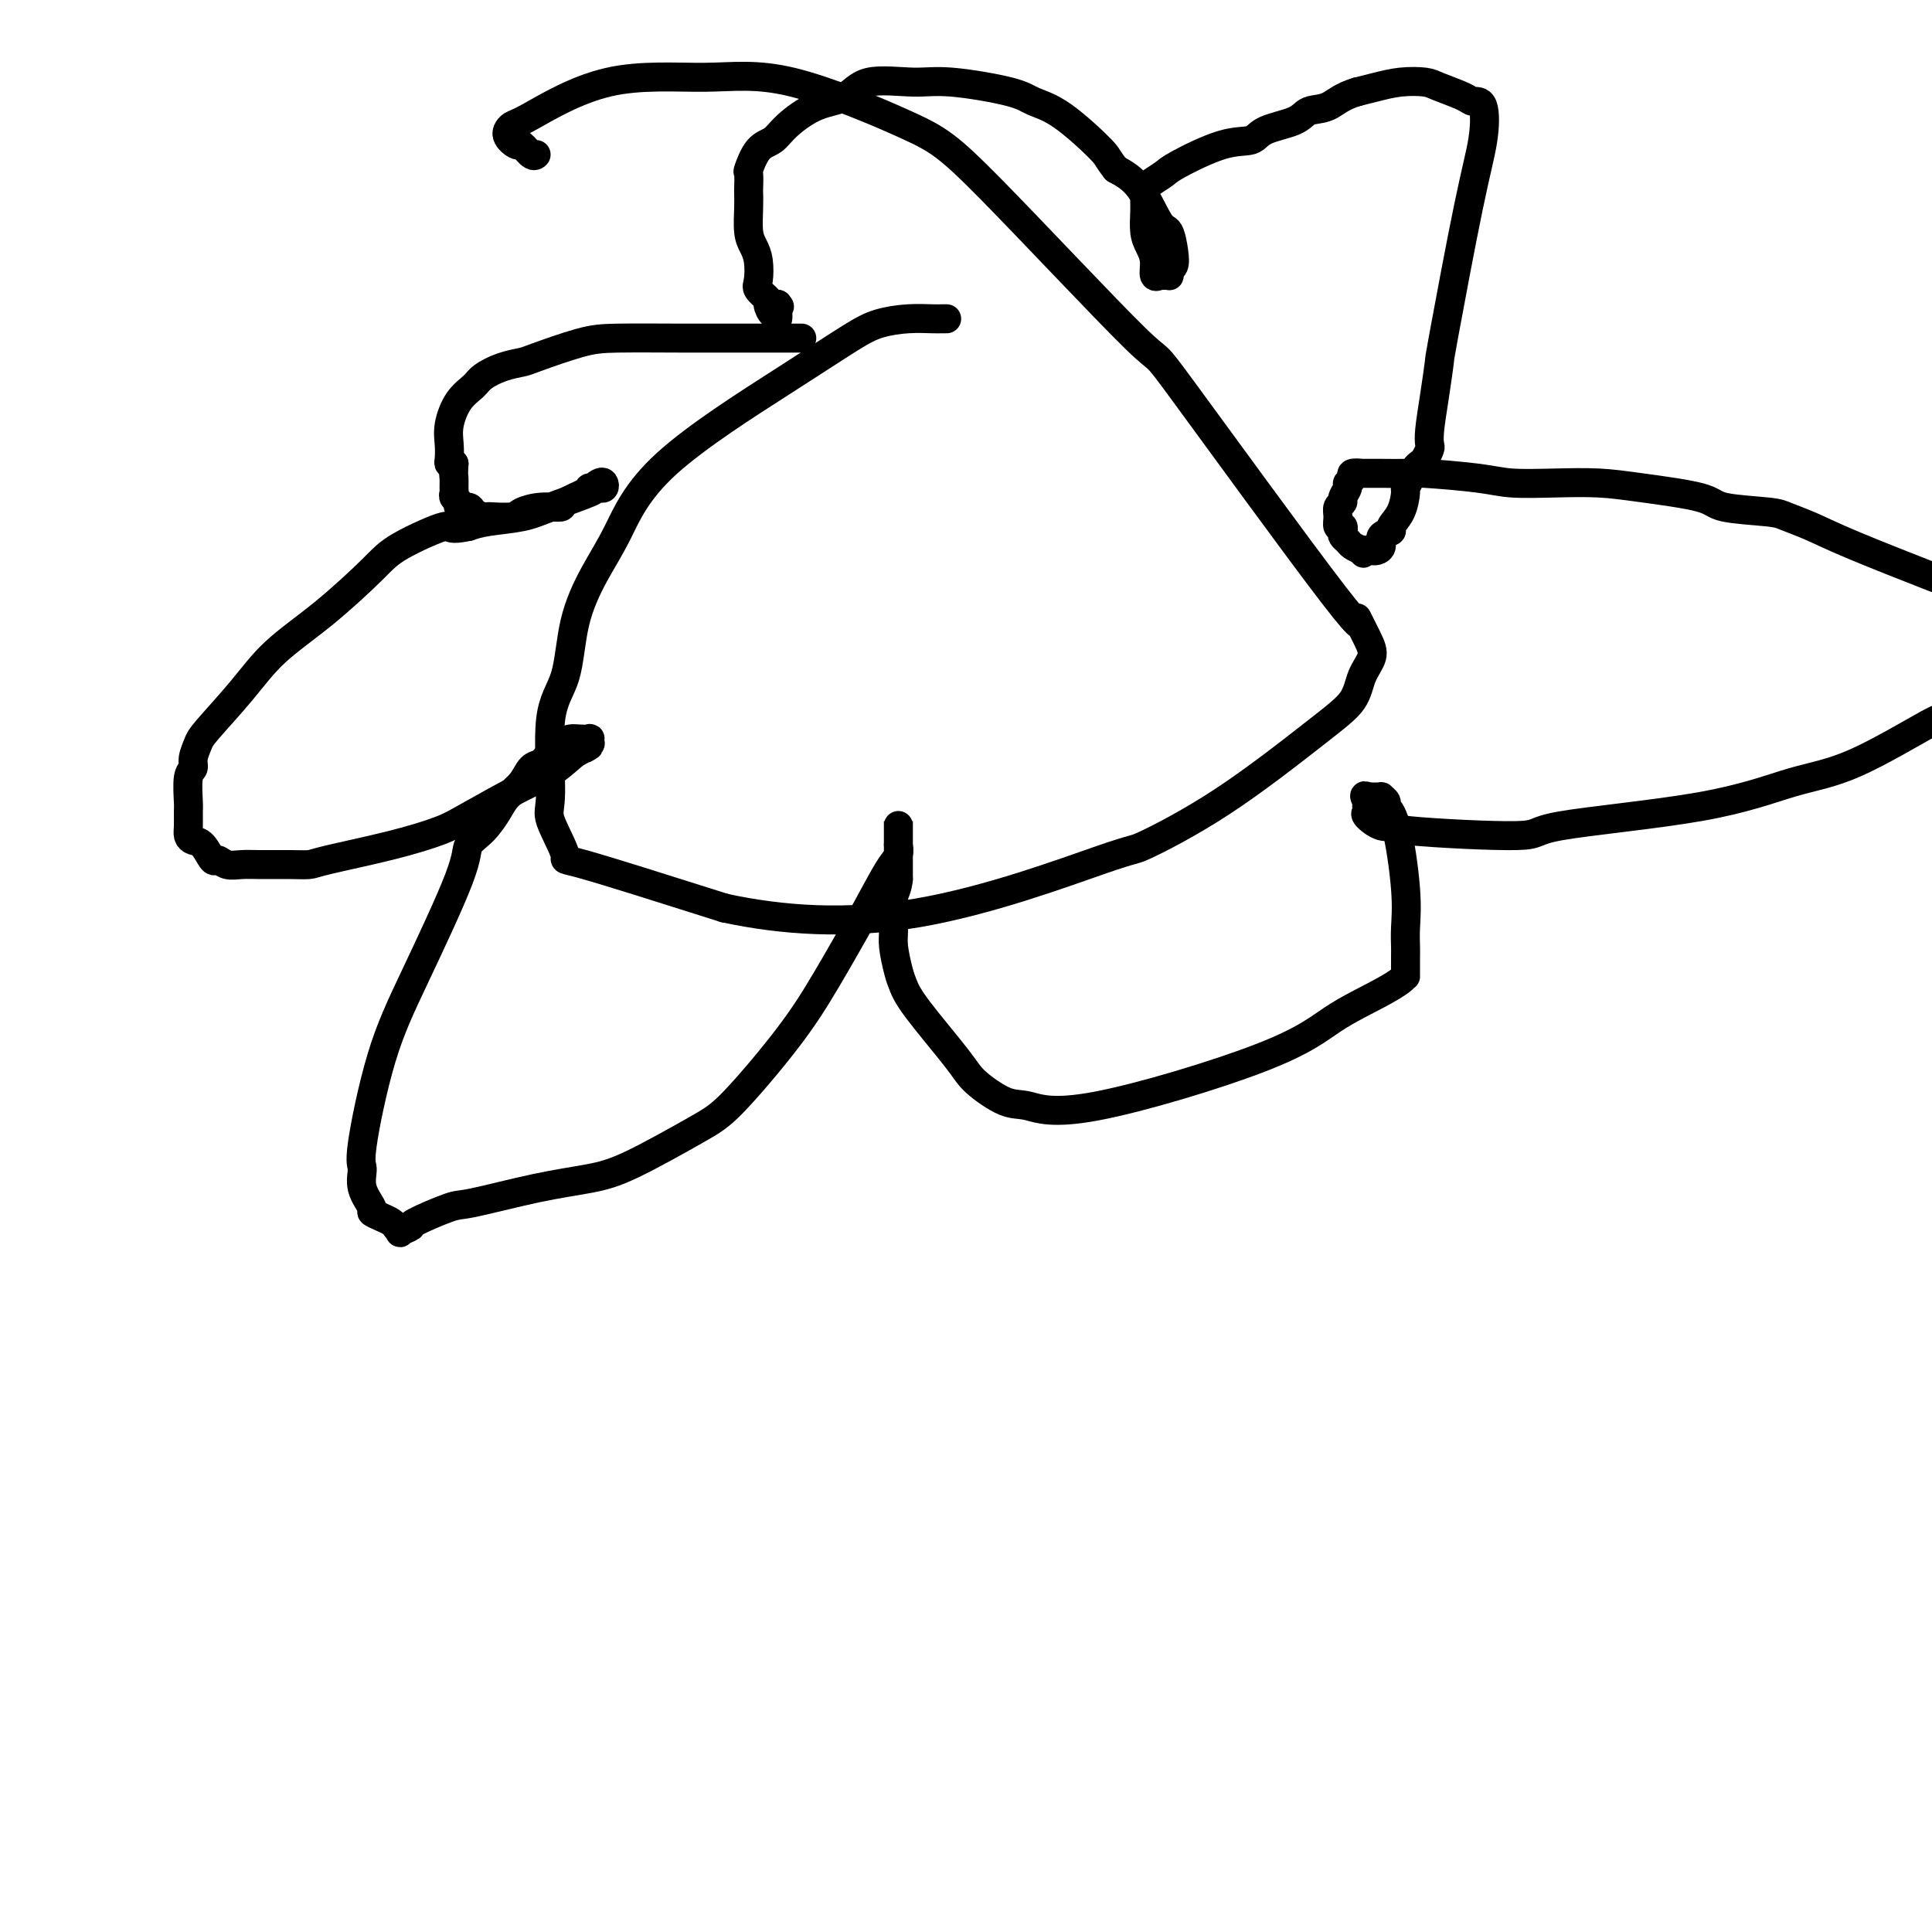
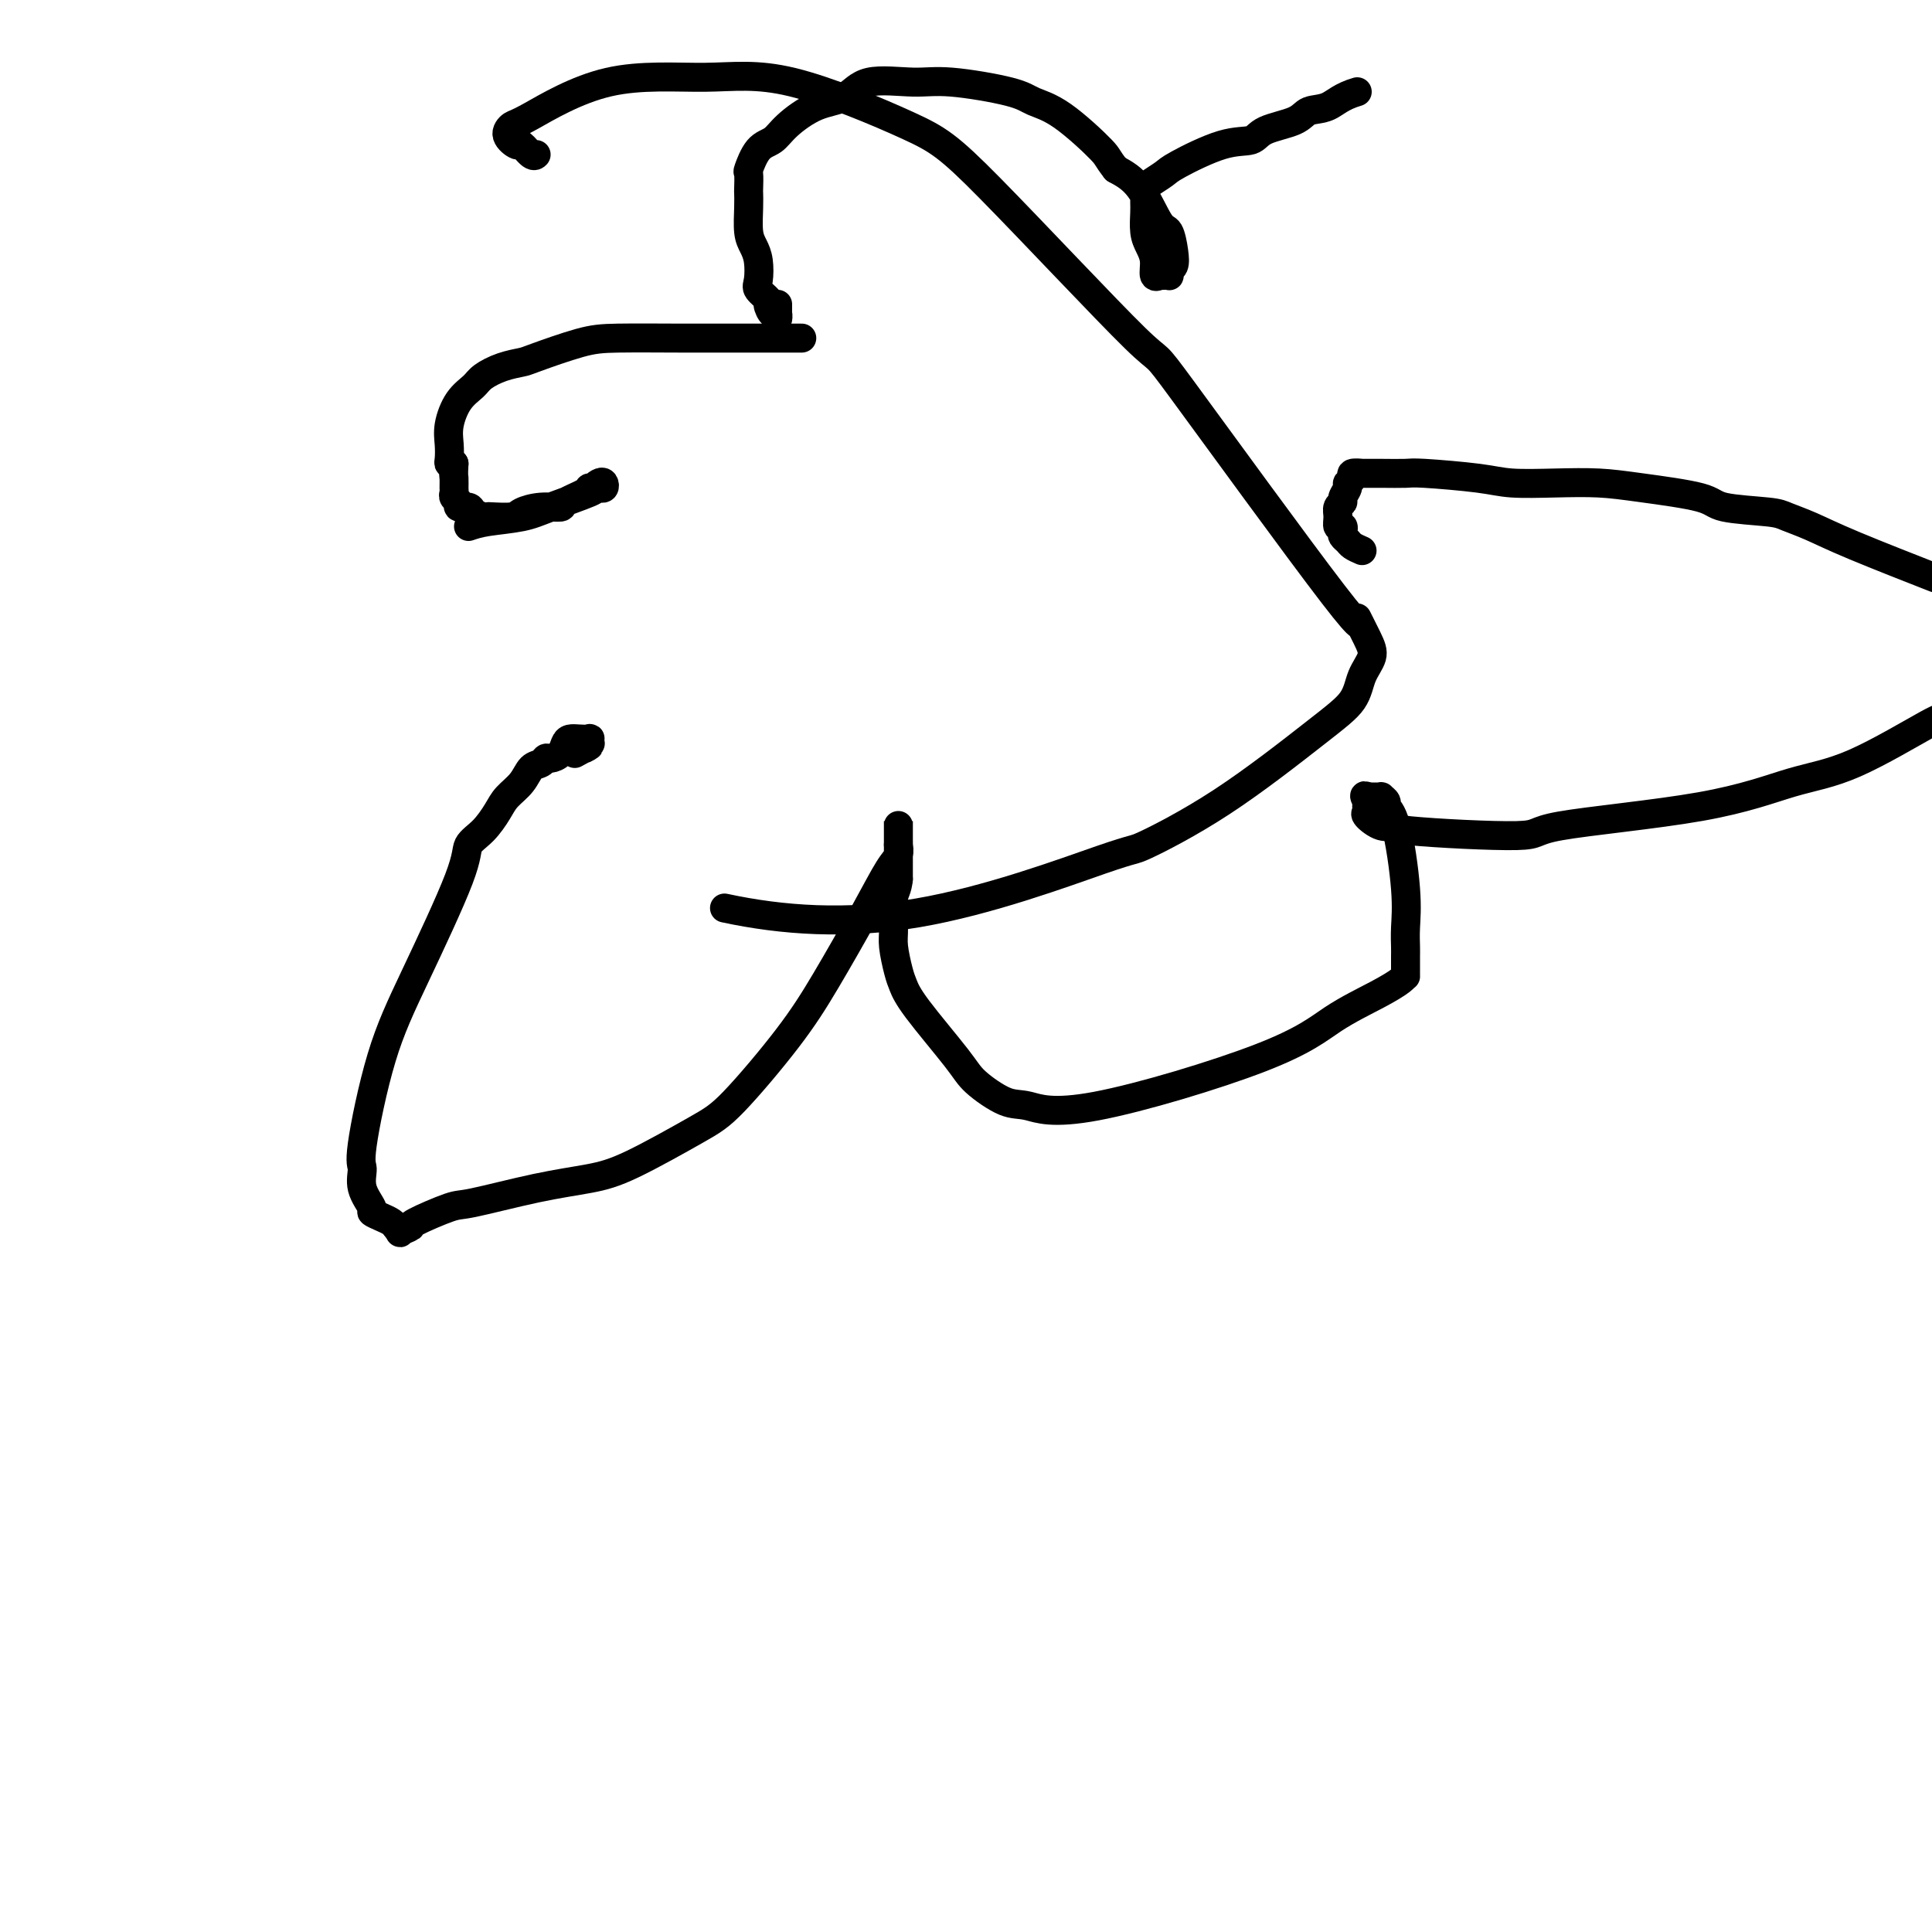
<svg xmlns="http://www.w3.org/2000/svg" viewBox="0 0 400 400" version="1.1">
  <g fill="none" stroke="#000000" stroke-width="6" stroke-linecap="round" stroke-linejoin="round">
-     <path d="M196,66c-0.307,-0.005 -0.615,-0.009 -1,0c-0.385,0.009 -0.848,0.033 -2,0c-1.152,-0.033 -2.992,-0.122 -5,0c-2.008,0.122 -4.185,0.456 -6,1c-1.815,0.544 -3.268,1.299 -6,3c-2.732,1.701 -6.742,4.347 -14,9c-7.258,4.653 -17.763,11.314 -24,17c-6.237,5.686 -8.204,10.398 -10,14c-1.796,3.602 -3.419,6.096 -5,9c-1.581,2.904 -3.121,6.218 -4,10c-0.879,3.782 -1.098,8.031 -2,11c-0.902,2.969 -2.487,4.659 -3,9c-0.513,4.341 0.045,11.332 0,15c-0.045,3.668 -0.692,4.014 0,6c0.692,1.986 2.725,5.612 3,7c0.275,1.388 -1.207,0.540 4,2c5.207,1.460 17.104,5.230 29,9" />
    <path d="M150,188c11.955,2.572 25.343,3.501 40,1c14.657,-2.501 30.582,-8.432 38,-11c7.418,-2.568 6.329,-1.772 9,-3c2.671,-1.228 9.102,-4.482 16,-9c6.898,-4.518 14.264,-10.302 19,-14c4.736,-3.698 6.842,-5.309 8,-7c1.158,-1.691 1.370,-3.460 2,-5c0.630,-1.540 1.680,-2.851 2,-4c0.320,-1.149 -0.091,-2.136 -1,-4c-0.909,-1.864 -2.317,-4.606 -2,-4c0.317,0.606 2.359,4.559 -5,-5c-7.359,-9.559 -24.118,-32.629 -31,-42c-6.882,-9.371 -3.887,-5.042 -10,-11c-6.113,-5.958 -21.333,-22.202 -30,-31c-8.667,-8.798 -10.781,-10.151 -17,-13c-6.219,-2.849 -16.544,-7.196 -24,-9c-7.456,-1.804 -12.042,-1.067 -18,-1c-5.958,0.067 -13.288,-0.538 -20,1c-6.712,1.538 -12.805,5.219 -16,7c-3.195,1.781 -3.490,1.662 -4,2c-0.510,0.338 -1.233,1.134 -1,2c0.233,0.866 1.421,1.801 2,2c0.579,0.199 0.547,-0.338 1,0c0.453,0.338 1.391,1.553 2,2c0.609,0.447 0.888,0.128 1,0c0.112,-0.128 0.056,-0.064 0,0" />
    <path d="M166,70c-0.406,0.001 -0.813,0.001 -3,0c-2.187,-0.001 -6.155,-0.004 -10,0c-3.845,0.004 -7.567,0.015 -12,0c-4.433,-0.015 -9.577,-0.054 -13,0c-3.423,0.054 -5.123,0.203 -8,1c-2.877,0.797 -6.930,2.244 -9,3c-2.070,0.756 -2.158,0.823 -3,1c-0.842,0.177 -2.440,0.466 -4,1c-1.560,0.534 -3.084,1.315 -4,2c-0.916,0.685 -1.226,1.276 -2,2c-0.774,0.724 -2.012,1.581 -3,3c-0.988,1.419 -1.726,3.400 -2,5c-0.274,1.600 -0.084,2.821 0,4c0.084,1.179 0.061,2.317 0,3c-0.061,0.683 -0.160,0.909 0,1c0.160,0.091 0.580,0.045 1,0" />
    <path d="M94,96c-0.153,2.582 -0.037,2.537 0,3c0.037,0.463 -0.006,1.434 0,2c0.006,0.566 0.061,0.725 0,1c-0.061,0.275 -0.239,0.665 0,1c0.239,0.335 0.894,0.615 1,1c0.106,0.385 -0.336,0.874 0,1c0.336,0.126 1.449,-0.110 2,0c0.551,0.110 0.540,0.566 1,1c0.460,0.434 1.392,0.846 2,1c0.608,0.154 0.892,0.052 1,0c0.108,-0.052 0.040,-0.052 1,0c0.960,0.052 2.947,0.155 4,0c1.053,-0.155 1.172,-0.570 2,-1c0.828,-0.430 2.365,-0.875 4,-1c1.635,-0.125 3.369,0.072 4,0c0.631,-0.072 0.158,-0.412 1,-1c0.842,-0.588 3.000,-1.425 4,-2c1.000,-0.575 0.843,-0.890 1,-1c0.157,-0.110 0.628,-0.016 1,0c0.372,0.016 0.645,-0.045 1,0c0.355,0.045 0.792,0.195 1,0c0.208,-0.195 0.188,-0.736 0,-1c-0.188,-0.264 -0.543,-0.250 -1,0c-0.457,0.250 -1.017,0.735 -1,1c0.017,0.265 0.612,0.308 -1,1c-1.612,0.692 -5.432,2.031 -8,3c-2.568,0.969 -3.884,1.569 -6,2c-2.116,0.431 -5.033,0.695 -7,1c-1.967,0.305 -2.983,0.653 -4,1" />
-     <path d="M97,109c-4.827,1.044 -3.395,-0.345 -5,0c-1.605,0.345 -6.246,2.423 -9,4c-2.754,1.577 -3.620,2.653 -6,5c-2.380,2.347 -6.272,5.965 -10,9c-3.728,3.035 -7.290,5.488 -10,8c-2.710,2.512 -4.567,5.082 -7,8c-2.433,2.918 -5.440,6.182 -7,8c-1.560,1.818 -1.672,2.189 -2,3c-0.328,0.811 -0.873,2.061 -1,3c-0.127,0.939 0.162,1.568 0,2c-0.162,0.432 -0.776,0.669 -1,2c-0.224,1.331 -0.058,3.758 0,5c0.058,1.242 0.007,1.300 0,2c-0.007,0.700 0.029,2.041 0,3c-0.029,0.959 -0.125,1.534 0,2c0.125,0.466 0.469,0.822 1,1c0.531,0.178 1.247,0.177 2,1c0.753,0.823 1.543,2.469 2,3c0.457,0.531 0.583,-0.054 1,0c0.417,0.054 1.127,0.747 2,1c0.873,0.253 1.909,0.066 3,0c1.091,-0.066 2.237,-0.012 4,0c1.763,0.012 4.141,-0.017 6,0c1.859,0.017 3.197,0.079 4,0c0.803,-0.079 1.071,-0.301 4,-1c2.929,-0.699 8.519,-1.876 13,-3c4.481,-1.124 7.853,-2.193 10,-3c2.147,-0.807 3.070,-1.350 6,-3c2.930,-1.650 7.866,-4.406 11,-6c3.134,-1.594 4.467,-2.027 6,-3c1.533,-0.973 3.267,-2.487 5,-4" />
    <path d="M119,156c4.724,-2.637 2.535,-1.228 2,-1c-0.535,0.228 0.583,-0.723 1,-1c0.417,-0.277 0.133,0.121 0,0c-0.133,-0.121 -0.116,-0.763 0,-1c0.116,-0.237 0.330,-0.071 0,0c-0.330,0.071 -1.205,0.047 -2,0c-0.795,-0.047 -1.508,-0.119 -2,0c-0.492,0.119 -0.761,0.428 -1,1c-0.239,0.572 -0.449,1.409 -1,2c-0.551,0.591 -1.445,0.938 -2,1c-0.555,0.062 -0.771,-0.160 -1,0c-0.229,0.160 -0.469,0.702 -1,1c-0.531,0.298 -1.352,0.352 -2,1c-0.648,0.648 -1.123,1.892 -2,3c-0.877,1.108 -2.154,2.082 -3,3c-0.846,0.918 -1.260,1.779 -2,3c-0.740,1.221 -1.807,2.800 -3,4c-1.193,1.200 -2.513,2.020 -3,3c-0.487,0.980 -0.140,2.120 -2,7c-1.860,4.880 -5.926,13.501 -9,20c-3.074,6.499 -5.155,10.876 -7,17c-1.845,6.124 -3.452,13.994 -4,18c-0.548,4.006 -0.036,4.148 0,5c0.036,0.852 -0.404,2.413 0,4c0.404,1.587 1.652,3.199 2,4c0.348,0.801 -0.206,0.792 0,1c0.206,0.208 1.171,0.633 2,1c0.829,0.367 1.523,0.676 2,1c0.477,0.324 0.739,0.662 1,1" />
    <path d="M82,254c1.176,1.521 0.617,1.324 1,1c0.383,-0.324 1.708,-0.776 2,-1c0.292,-0.224 -0.447,-0.220 1,-1c1.447,-0.780 5.082,-2.344 7,-3c1.918,-0.656 2.119,-0.406 5,-1c2.881,-0.594 8.442,-2.034 13,-3c4.558,-0.966 8.114,-1.458 11,-2c2.886,-0.542 5.101,-1.134 9,-3c3.899,-1.866 9.483,-5.006 13,-7c3.517,-1.994 4.966,-2.842 8,-6c3.034,-3.158 7.654,-8.627 11,-13c3.346,-4.373 5.418,-7.649 8,-12c2.582,-4.351 5.673,-9.778 8,-14c2.327,-4.222 3.892,-7.239 5,-9c1.108,-1.761 1.761,-2.265 2,-3c0.239,-0.735 0.064,-1.702 0,-2c-0.064,-0.298 -0.017,0.074 0,0c0.017,-0.074 0.005,-0.593 0,-1c-0.005,-0.407 -0.001,-0.702 0,-1c0.001,-0.298 0.000,-0.597 0,-1c-0.000,-0.403 -0.000,-0.908 0,-1c0.000,-0.092 0.000,0.230 0,0c-0.000,-0.230 -0.000,-1.013 0,-1c0.000,0.013 0.000,0.821 0,1c-0.000,0.179 -0.000,-0.270 0,0c0.000,0.270 0.000,1.258 0,2c-0.000,0.742 -0.000,1.238 0,2c0.000,0.762 0.000,1.789 0,3c-0.000,1.211 -0.000,2.605 0,4" />
    <path d="M186,182c-0.230,2.290 -0.805,2.513 -1,4c-0.195,1.487 -0.010,4.236 0,6c0.010,1.764 -0.156,2.541 0,4c0.156,1.459 0.633,3.600 1,5c0.367,1.400 0.625,2.060 1,3c0.375,0.940 0.866,2.159 3,5c2.134,2.841 5.910,7.306 8,10c2.090,2.694 2.492,3.619 4,5c1.508,1.381 4.121,3.217 6,4c1.879,0.783 3.022,0.513 5,1c1.978,0.487 4.789,1.732 14,0c9.211,-1.732 24.822,-6.440 34,-10c9.178,-3.560 11.923,-5.972 15,-8c3.077,-2.028 6.485,-3.674 9,-5c2.515,-1.326 4.138,-2.333 5,-3c0.862,-0.667 0.963,-0.992 1,-1c0.037,-0.008 0.009,0.303 0,0c-0.009,-0.303 -0.001,-1.220 0,-2c0.001,-0.780 -0.005,-1.424 0,-2c0.005,-0.576 0.022,-1.086 0,-2c-0.022,-0.914 -0.082,-2.234 0,-4c0.082,-1.766 0.305,-3.980 0,-8c-0.305,-4.020 -1.139,-9.848 -2,-13c-0.861,-3.152 -1.750,-3.629 -2,-4c-0.250,-0.371 0.140,-0.635 0,-1c-0.140,-0.365 -0.811,-0.830 -1,-1c-0.189,-0.170 0.104,-0.046 0,0c-0.104,0.046 -0.605,0.012 -1,0c-0.395,-0.012 -0.684,-0.004 -1,0c-0.316,0.004 -0.658,0.002 -1,0" />
    <path d="M283,165c-0.929,-0.766 -0.251,0.318 0,1c0.251,0.682 0.076,0.961 0,1c-0.076,0.039 -0.053,-0.162 0,0c0.053,0.162 0.137,0.687 0,1c-0.137,0.313 -0.496,0.415 0,1c0.496,0.585 1.846,1.655 3,2c1.154,0.345 2.111,-0.033 2,0c-0.111,0.033 -1.290,0.479 4,1c5.290,0.521 17.049,1.117 22,1c4.951,-0.117 3.096,-0.946 9,-2c5.904,-1.054 19.568,-2.332 29,-4c9.432,-1.668 14.631,-3.725 19,-5c4.369,-1.275 7.907,-1.766 13,-4c5.093,-2.234 11.741,-6.210 15,-8c3.259,-1.790 3.130,-1.395 3,-1" />
    <path d="M399,119c1.462,0.573 2.925,1.145 0,0c-2.925,-1.145 -10.237,-4.008 -15,-6c-4.763,-1.992 -6.976,-3.114 -9,-4c-2.024,-0.886 -3.859,-1.536 -5,-2c-1.141,-0.464 -1.589,-0.741 -4,-1c-2.411,-0.259 -6.784,-0.500 -9,-1c-2.216,-0.500 -2.276,-1.257 -5,-2c-2.724,-0.743 -8.111,-1.470 -12,-2c-3.889,-0.530 -6.278,-0.864 -9,-1c-2.722,-0.136 -5.777,-0.075 -9,0c-3.223,0.075 -6.616,0.164 -9,0c-2.384,-0.164 -3.761,-0.580 -7,-1c-3.239,-0.420 -8.340,-0.844 -11,-1c-2.660,-0.156 -2.878,-0.042 -4,0c-1.122,0.042 -3.147,0.014 -5,0c-1.853,-0.014 -3.534,-0.015 -4,0c-0.466,0.015 0.283,0.044 0,0c-0.283,-0.044 -1.596,-0.163 -2,0c-0.404,0.163 0.103,0.607 0,1c-0.103,0.393 -0.816,0.735 -1,1c-0.184,0.265 0.161,0.455 0,1c-0.161,0.545 -0.829,1.446 -1,2c-0.171,0.554 0.154,0.760 0,1c-0.154,0.240 -0.787,0.512 -1,1c-0.213,0.488 -0.005,1.191 0,2c0.005,0.809 -0.192,1.722 0,2c0.192,0.278 0.772,-0.080 1,0c0.228,0.080 0.105,0.599 0,1c-0.105,0.401 -0.193,0.685 0,1c0.193,0.315 0.667,0.662 1,1c0.333,0.338 0.524,0.668 1,1c0.476,0.332 1.238,0.666 2,1" />
-     <path d="M282,114c0.726,1.082 0.041,0.288 0,0c-0.041,-0.288 0.561,-0.070 1,0c0.439,0.070 0.714,-0.009 1,0c0.286,0.009 0.583,0.106 1,0c0.417,-0.106 0.955,-0.414 1,-1c0.045,-0.586 -0.405,-1.450 0,-2c0.405,-0.550 1.663,-0.787 2,-1c0.337,-0.213 -0.246,-0.403 0,-1c0.246,-0.597 1.323,-1.603 2,-3c0.677,-1.397 0.955,-3.187 1,-4c0.045,-0.813 -0.143,-0.651 0,-1c0.143,-0.349 0.616,-1.211 1,-2c0.384,-0.789 0.677,-1.506 1,-2c0.323,-0.494 0.674,-0.765 1,-1c0.326,-0.235 0.626,-0.432 1,-1c0.374,-0.568 0.822,-1.506 1,-2c0.178,-0.494 0.086,-0.545 0,-1c-0.086,-0.455 -0.165,-1.314 0,-3c0.165,-1.686 0.573,-4.198 1,-7c0.427,-2.802 0.873,-5.893 1,-7c0.127,-1.107 -0.064,-0.229 1,-6c1.064,-5.771 3.382,-18.189 5,-26c1.618,-7.811 2.536,-11.014 3,-14c0.464,-2.986 0.475,-5.756 0,-7c-0.475,-1.244 -1.434,-0.961 -2,-1c-0.566,-0.039 -0.738,-0.400 -2,-1c-1.262,-0.600 -3.614,-1.440 -5,-2c-1.386,-0.560 -1.804,-0.841 -3,-1c-1.196,-0.159 -3.168,-0.197 -5,0c-1.832,0.197 -3.523,0.628 -5,1c-1.477,0.372 -2.738,0.686 -4,1" />
    <path d="M281,19c-3.307,0.954 -4.575,2.340 -6,3c-1.425,0.660 -3.009,0.594 -4,1c-0.991,0.406 -1.390,1.285 -3,2c-1.610,0.715 -4.433,1.265 -6,2c-1.567,0.735 -1.880,1.654 -3,2c-1.120,0.346 -3.046,0.120 -6,1c-2.954,0.880 -6.935,2.865 -9,4c-2.065,1.135 -2.214,1.421 -3,2c-0.786,0.579 -2.211,1.452 -3,2c-0.789,0.548 -0.944,0.772 -1,1c-0.056,0.228 -0.012,0.459 0,1c0.012,0.541 -0.007,1.393 0,2c0.007,0.607 0.039,0.969 0,2c-0.039,1.031 -0.150,2.731 0,4c0.150,1.269 0.561,2.105 1,3c0.439,0.895 0.905,1.848 1,3c0.095,1.152 -0.181,2.505 0,3c0.181,0.495 0.819,0.134 1,0c0.181,-0.134 -0.096,-0.039 0,0c0.096,0.039 0.565,0.023 1,0c0.435,-0.023 0.835,-0.052 1,0c0.165,0.052 0.094,0.185 0,0c-0.094,-0.185 -0.212,-0.688 0,-1c0.212,-0.312 0.753,-0.432 1,-1c0.247,-0.568 0.199,-1.583 0,-3c-0.199,-1.417 -0.548,-3.235 -1,-4c-0.452,-0.765 -1.006,-0.475 -2,-2c-0.994,-1.525 -2.427,-4.864 -4,-7c-1.573,-2.136 -3.287,-3.068 -5,-4" />
    <path d="M231,35c-1.984,-2.535 -1.443,-2.372 -3,-4c-1.557,-1.628 -5.213,-5.048 -8,-7c-2.787,-1.952 -4.707,-2.435 -6,-3c-1.293,-0.565 -1.961,-1.213 -5,-2c-3.039,-0.787 -8.450,-1.713 -12,-2c-3.550,-0.287 -5.241,0.065 -8,0c-2.759,-0.065 -6.587,-0.547 -9,0c-2.413,0.547 -3.412,2.122 -5,3c-1.588,0.878 -3.764,1.059 -6,2c-2.236,0.941 -4.533,2.642 -6,4c-1.467,1.358 -2.106,2.375 -3,3c-0.894,0.625 -2.043,0.859 -3,2c-0.957,1.141 -1.720,3.188 -2,4c-0.280,0.812 -0.076,0.388 0,1c0.076,0.612 0.023,2.261 0,3c-0.023,0.739 -0.017,0.570 0,1c0.017,0.430 0.043,1.460 0,3c-0.043,1.540 -0.157,3.592 0,5c0.157,1.408 0.586,2.174 1,3c0.414,0.826 0.814,1.711 1,3c0.186,1.289 0.158,2.980 0,4c-0.158,1.020 -0.445,1.368 0,2c0.445,0.632 1.622,1.548 2,2c0.378,0.452 -0.042,0.440 0,1c0.042,0.560 0.547,1.691 1,2c0.453,0.309 0.853,-0.206 1,0c0.147,0.206 0.039,1.132 0,1c-0.039,-0.132 -0.011,-1.324 0,-2c0.011,-0.676 0.006,-0.838 0,-1" />
-     <path d="M161,63c0.667,0.833 0.333,0.417 0,0" />
  </g>
</svg>